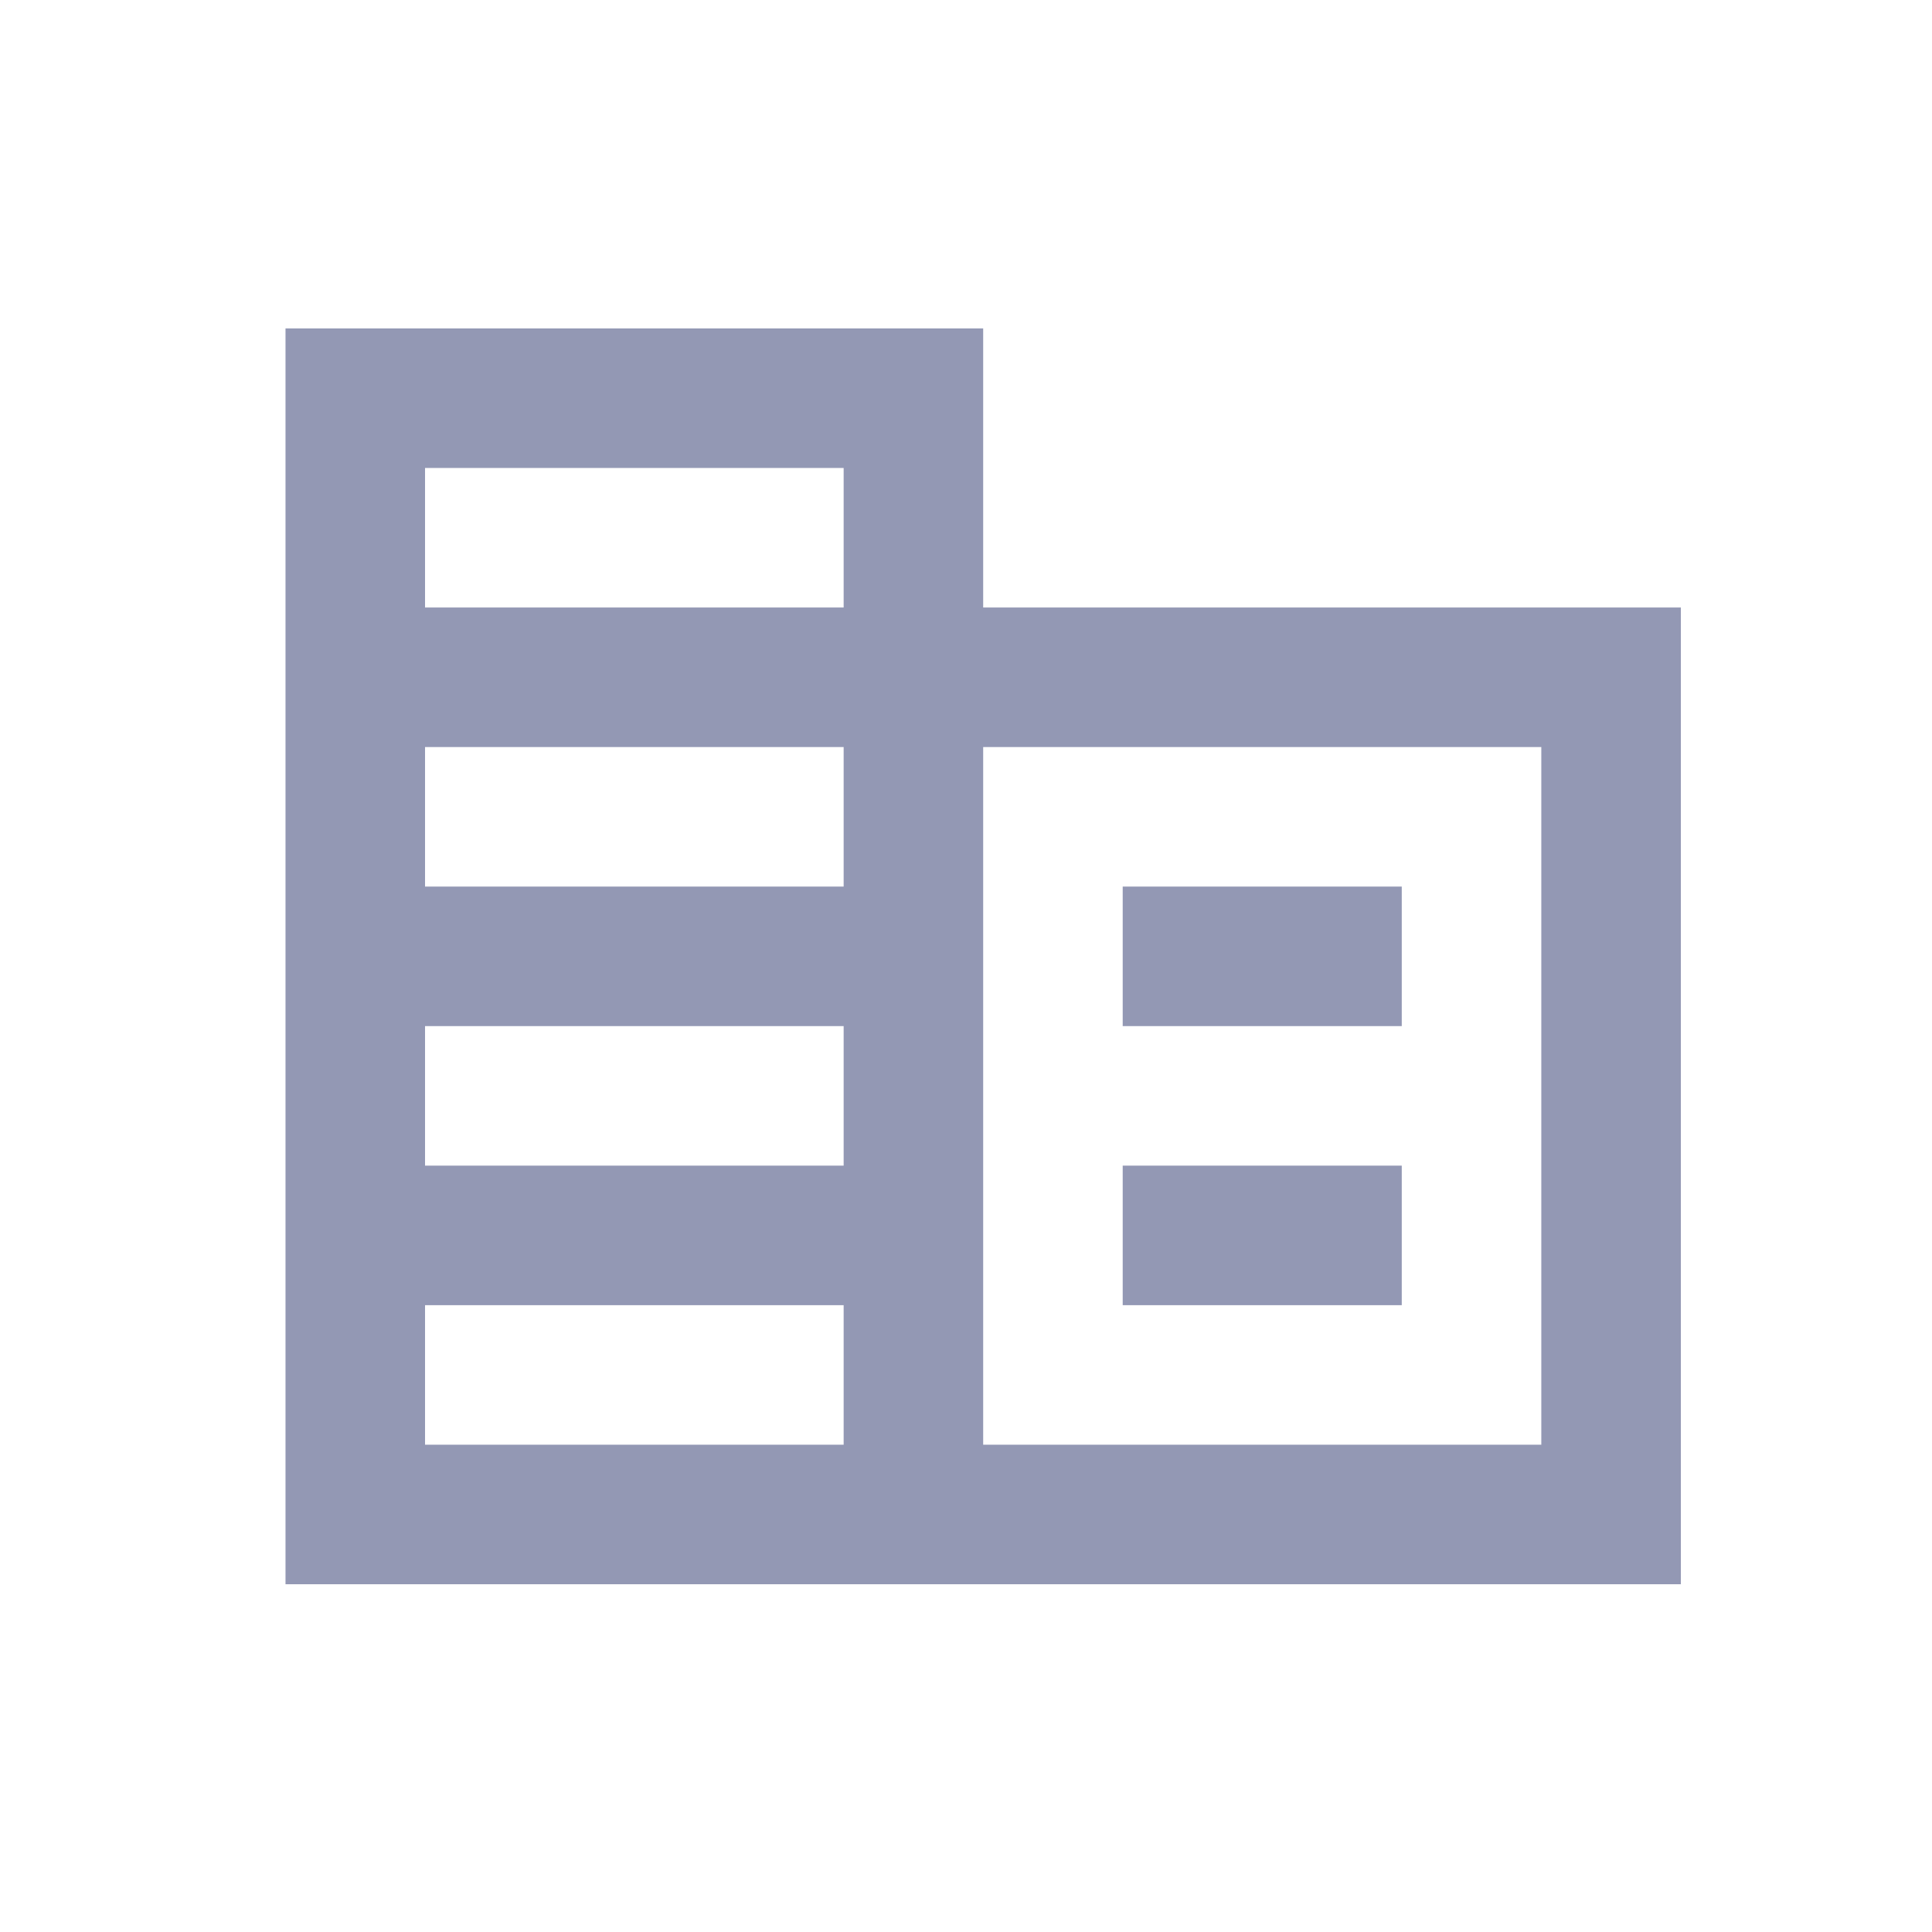
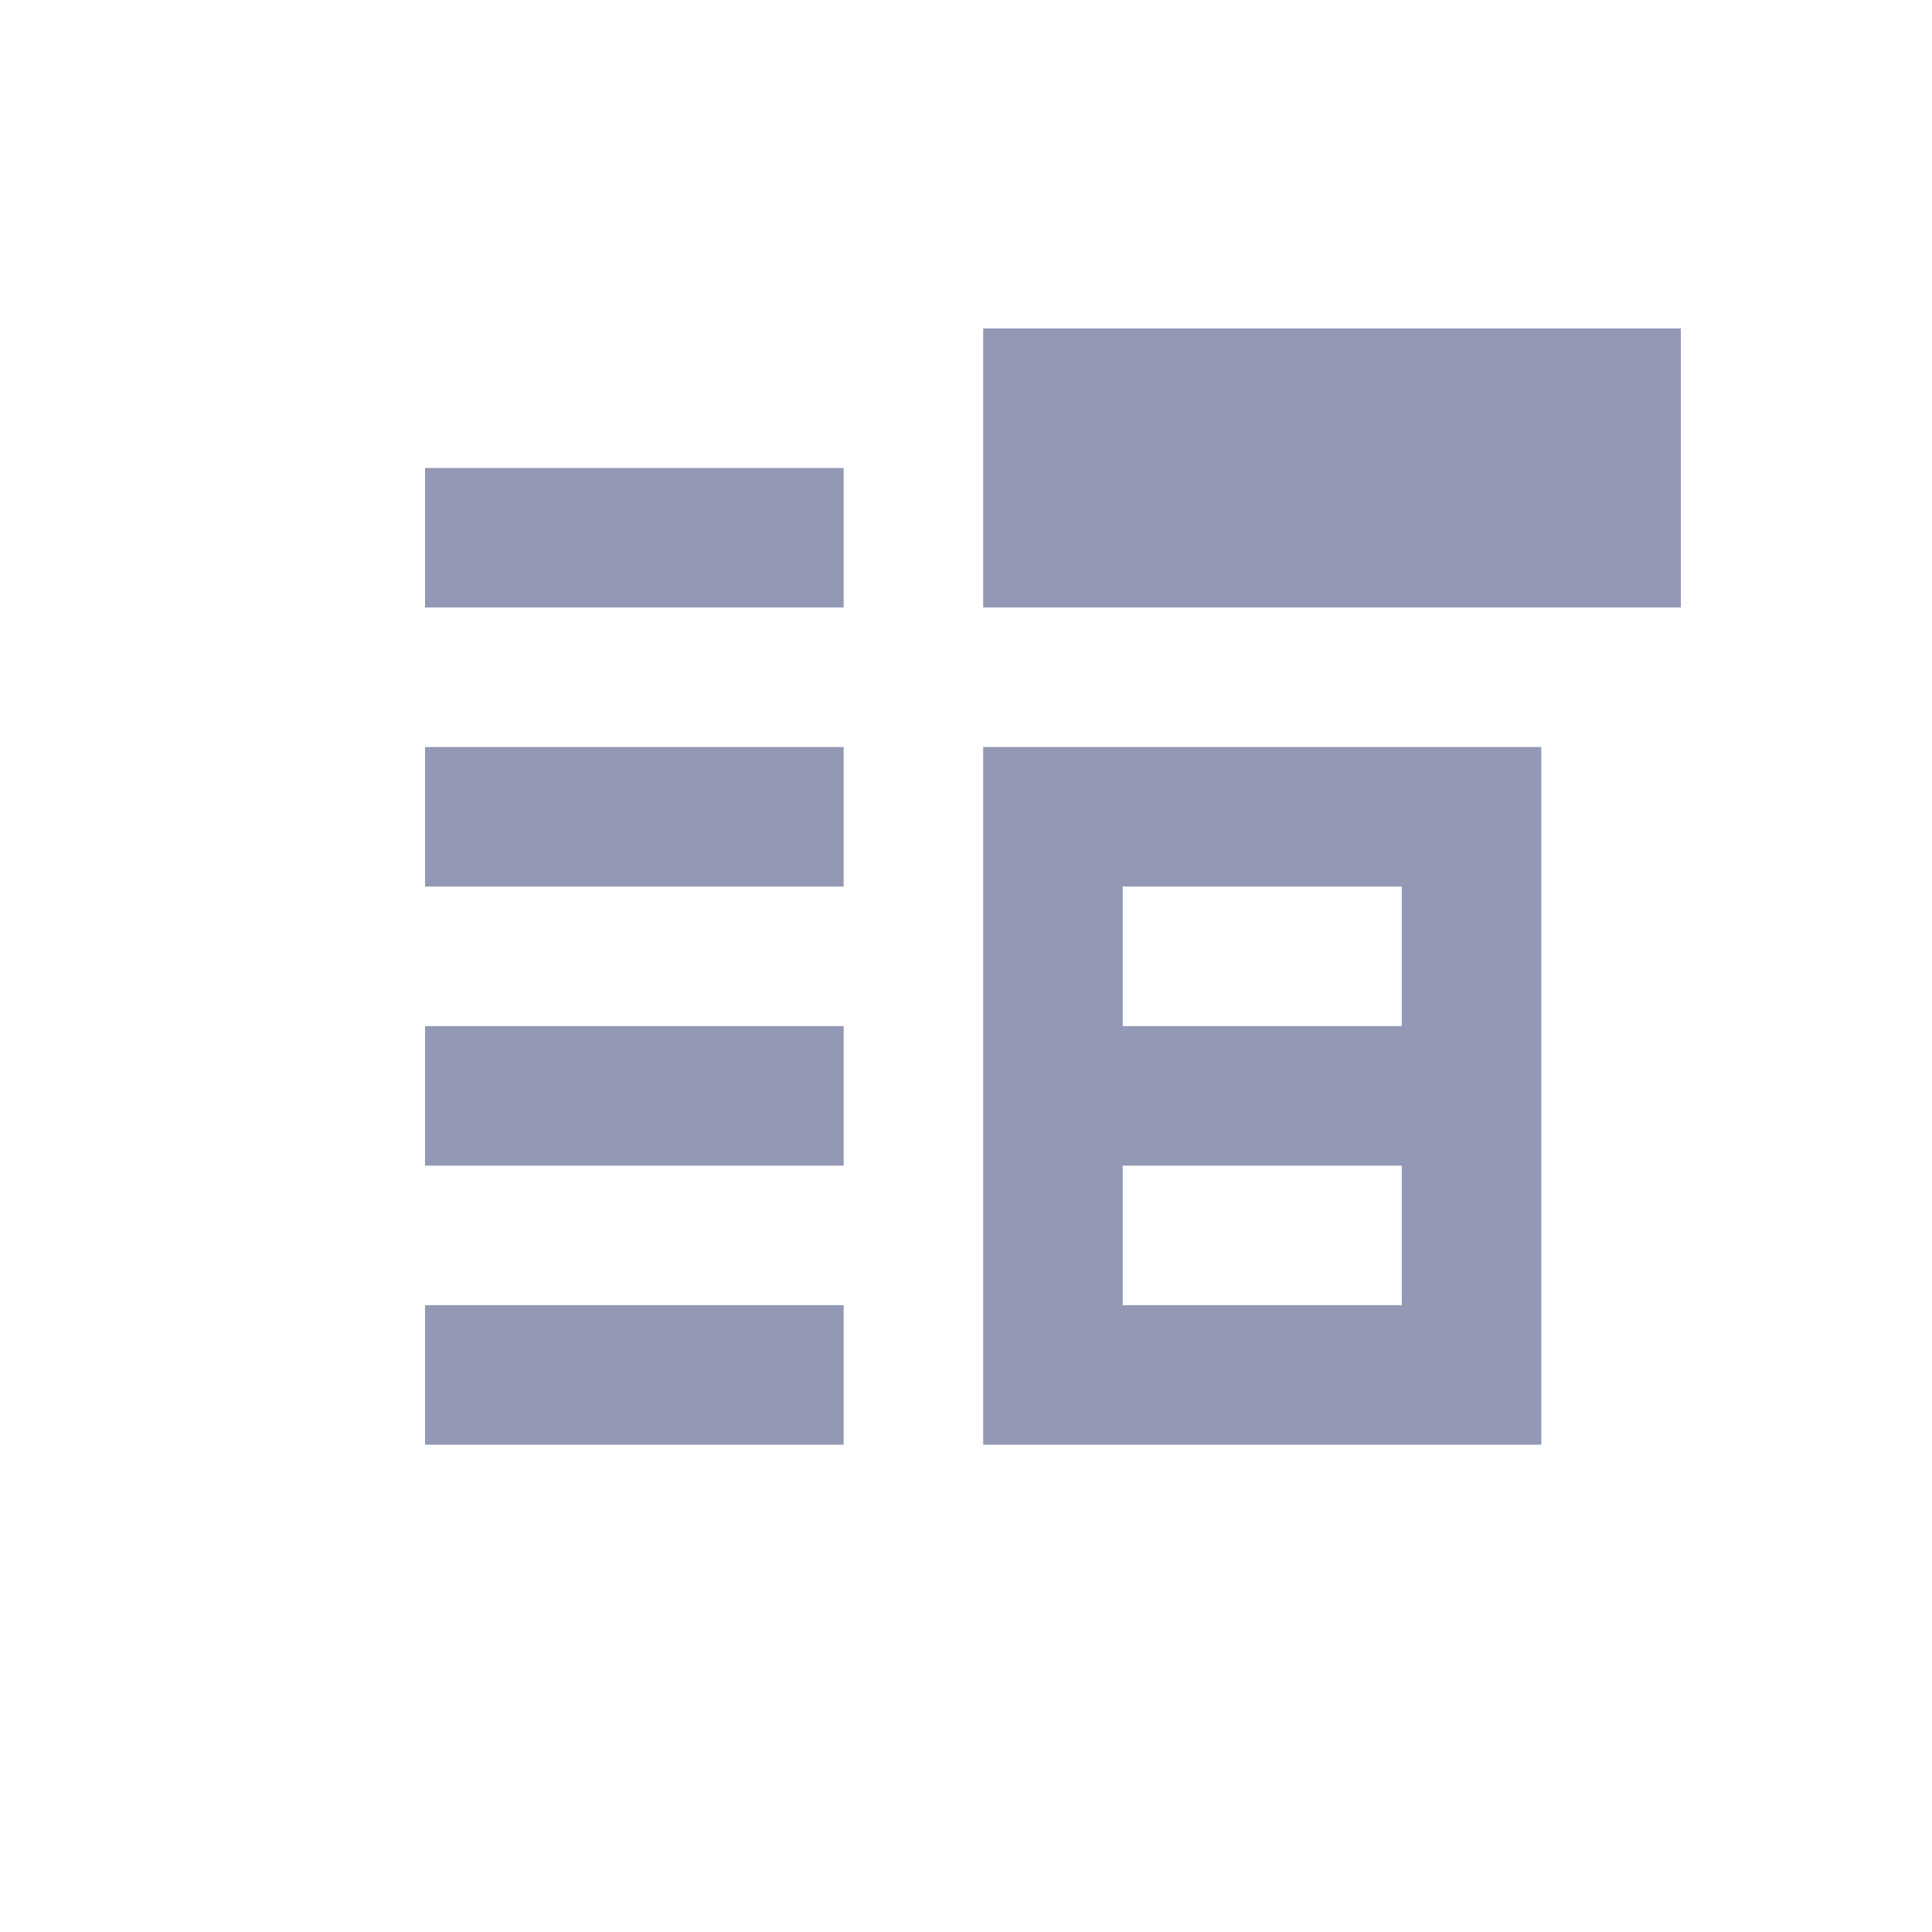
<svg xmlns="http://www.w3.org/2000/svg" width="100" height="100" viewBox="0 0 100 100" fill="none">
-   <path d="M50.889 31.444V17H14.778V82H87V31.444H50.889ZM43.667 74.778H22V67.556H43.667V74.778ZM43.667 60.333H22V53.111H43.667V60.333ZM43.667 45.889H22V38.667H43.667V45.889ZM43.667 31.444H22V24.222H43.667V31.444ZM79.778 74.778H50.889V38.667H79.778V74.778ZM72.555 45.889H58.111V53.111H72.555V45.889ZM72.555 60.333H58.111V67.556H72.555V60.333Z" fill="#9398B4" />
+   <path d="M50.889 31.444V17H14.778H87V31.444H50.889ZM43.667 74.778H22V67.556H43.667V74.778ZM43.667 60.333H22V53.111H43.667V60.333ZM43.667 45.889H22V38.667H43.667V45.889ZM43.667 31.444H22V24.222H43.667V31.444ZM79.778 74.778H50.889V38.667H79.778V74.778ZM72.555 45.889H58.111V53.111H72.555V45.889ZM72.555 60.333H58.111V67.556H72.555V60.333Z" fill="#9398B4" />
</svg>